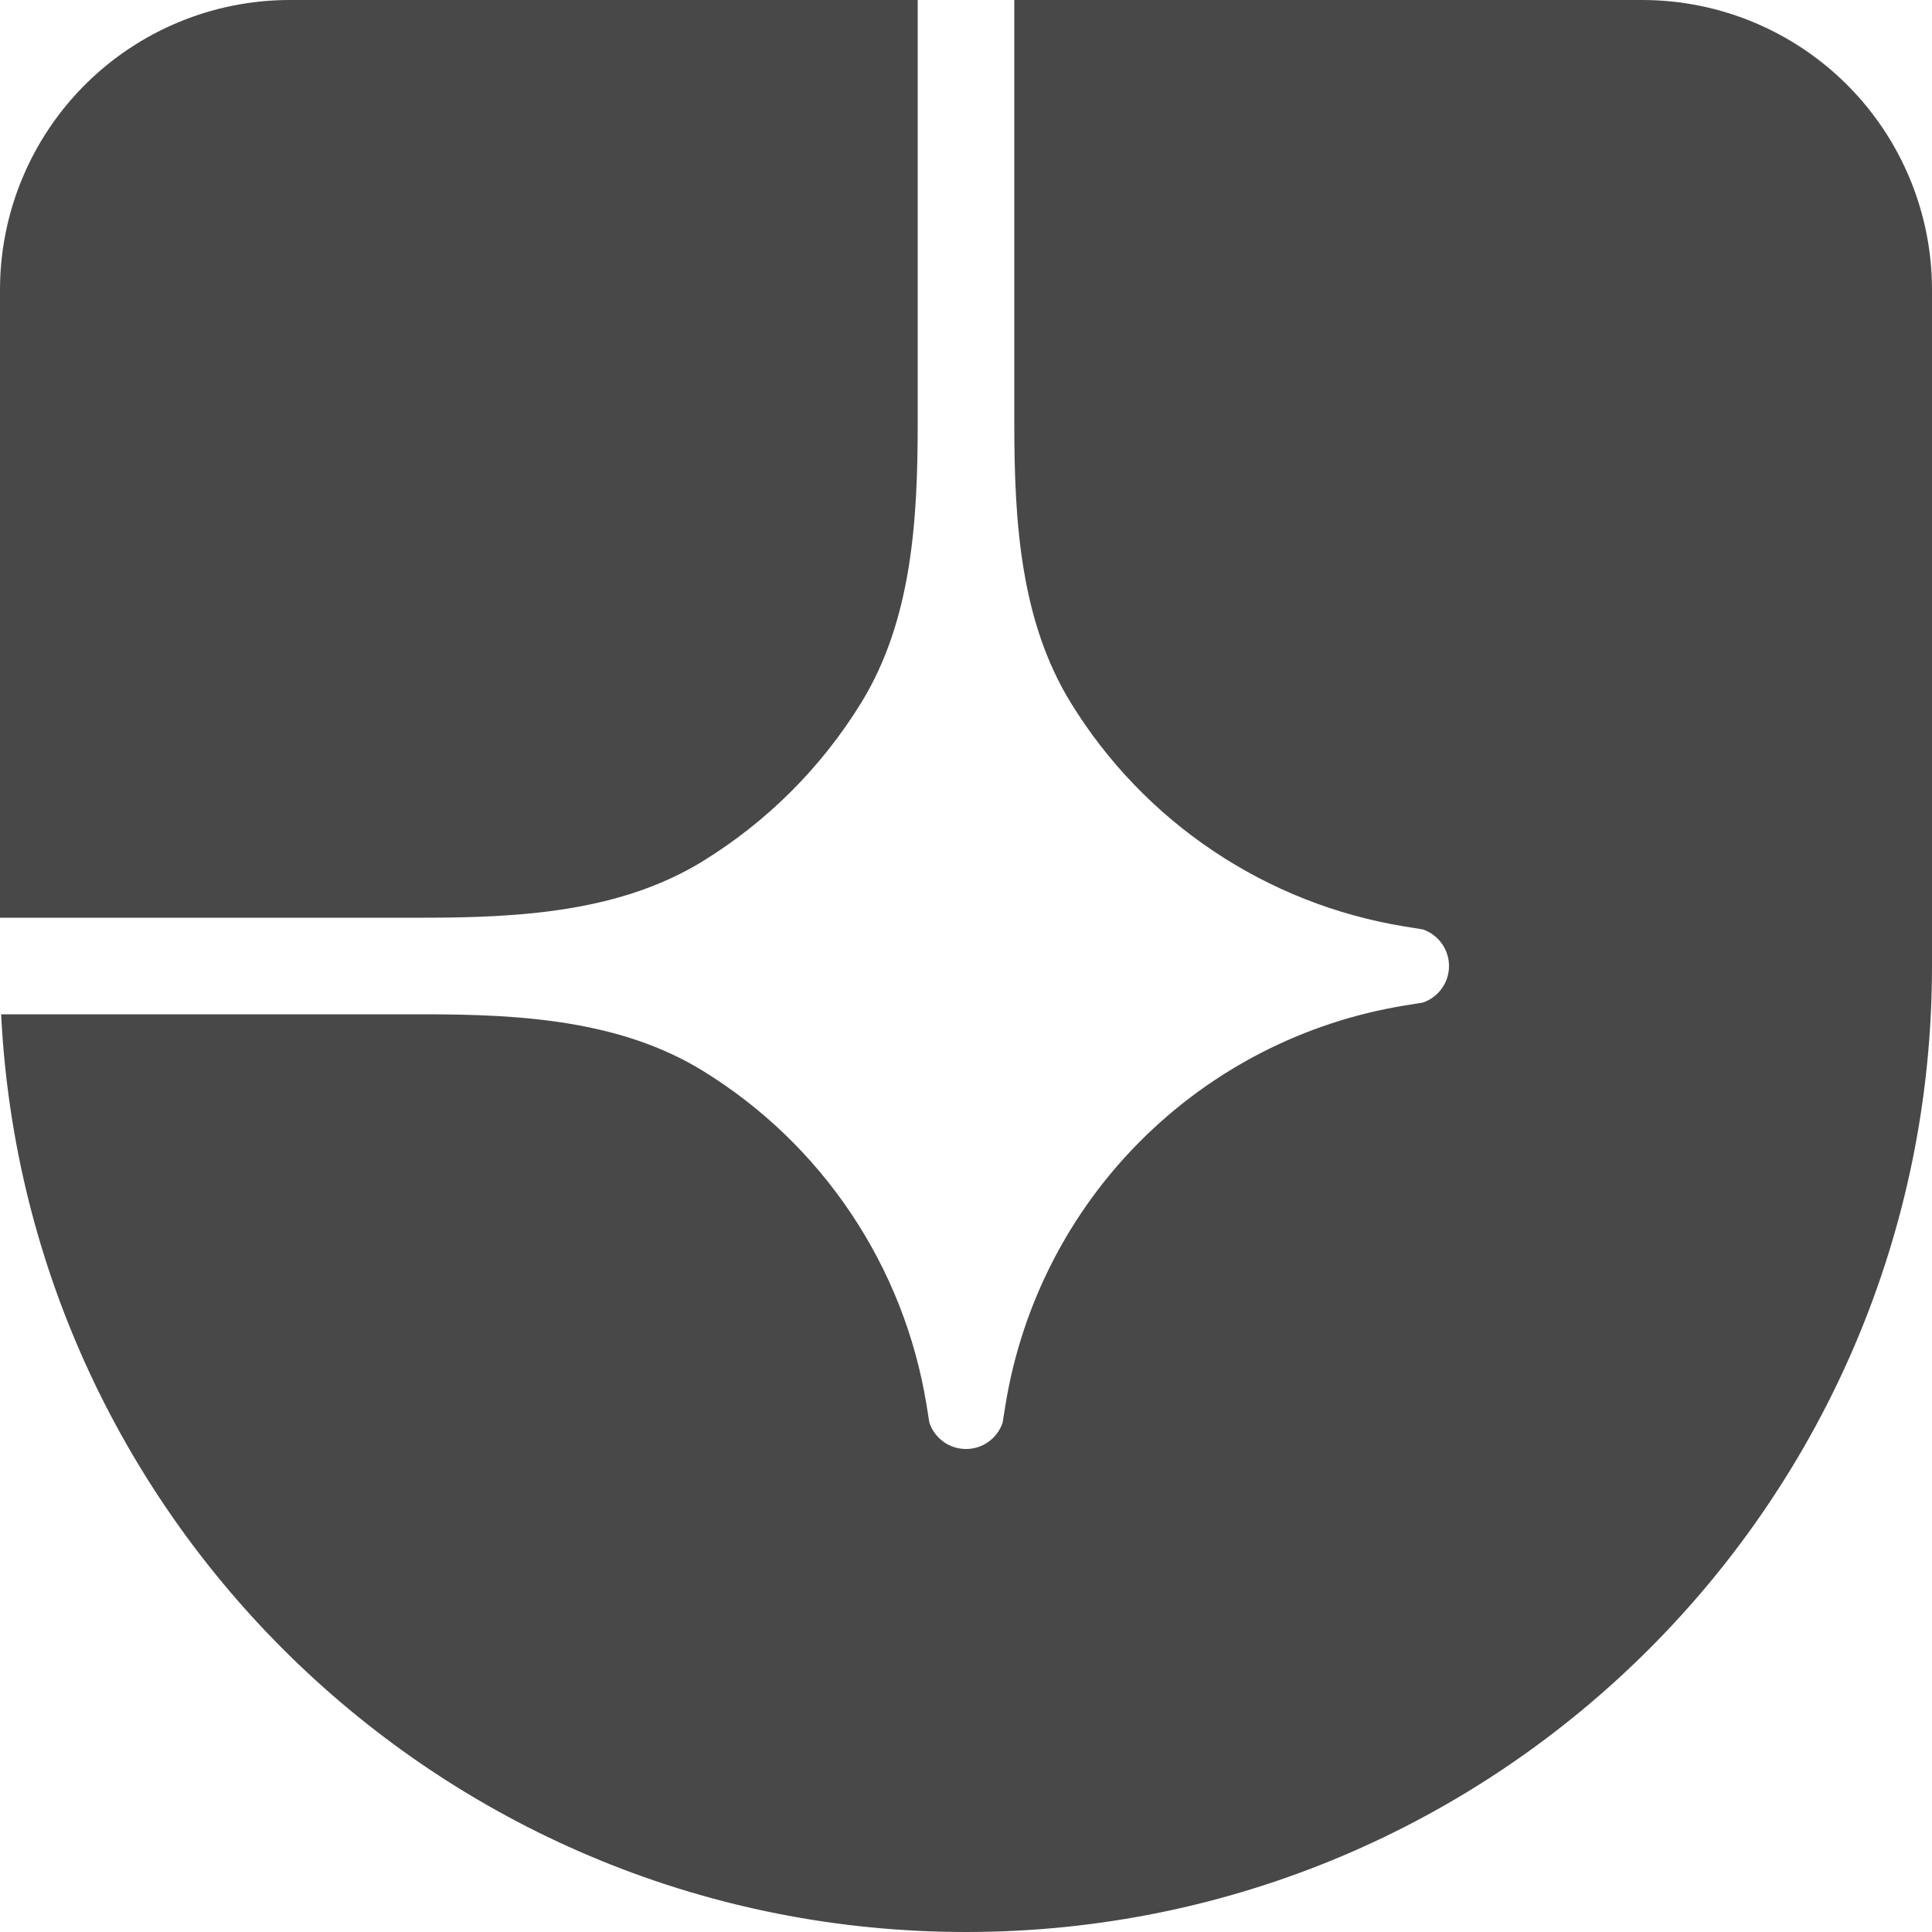
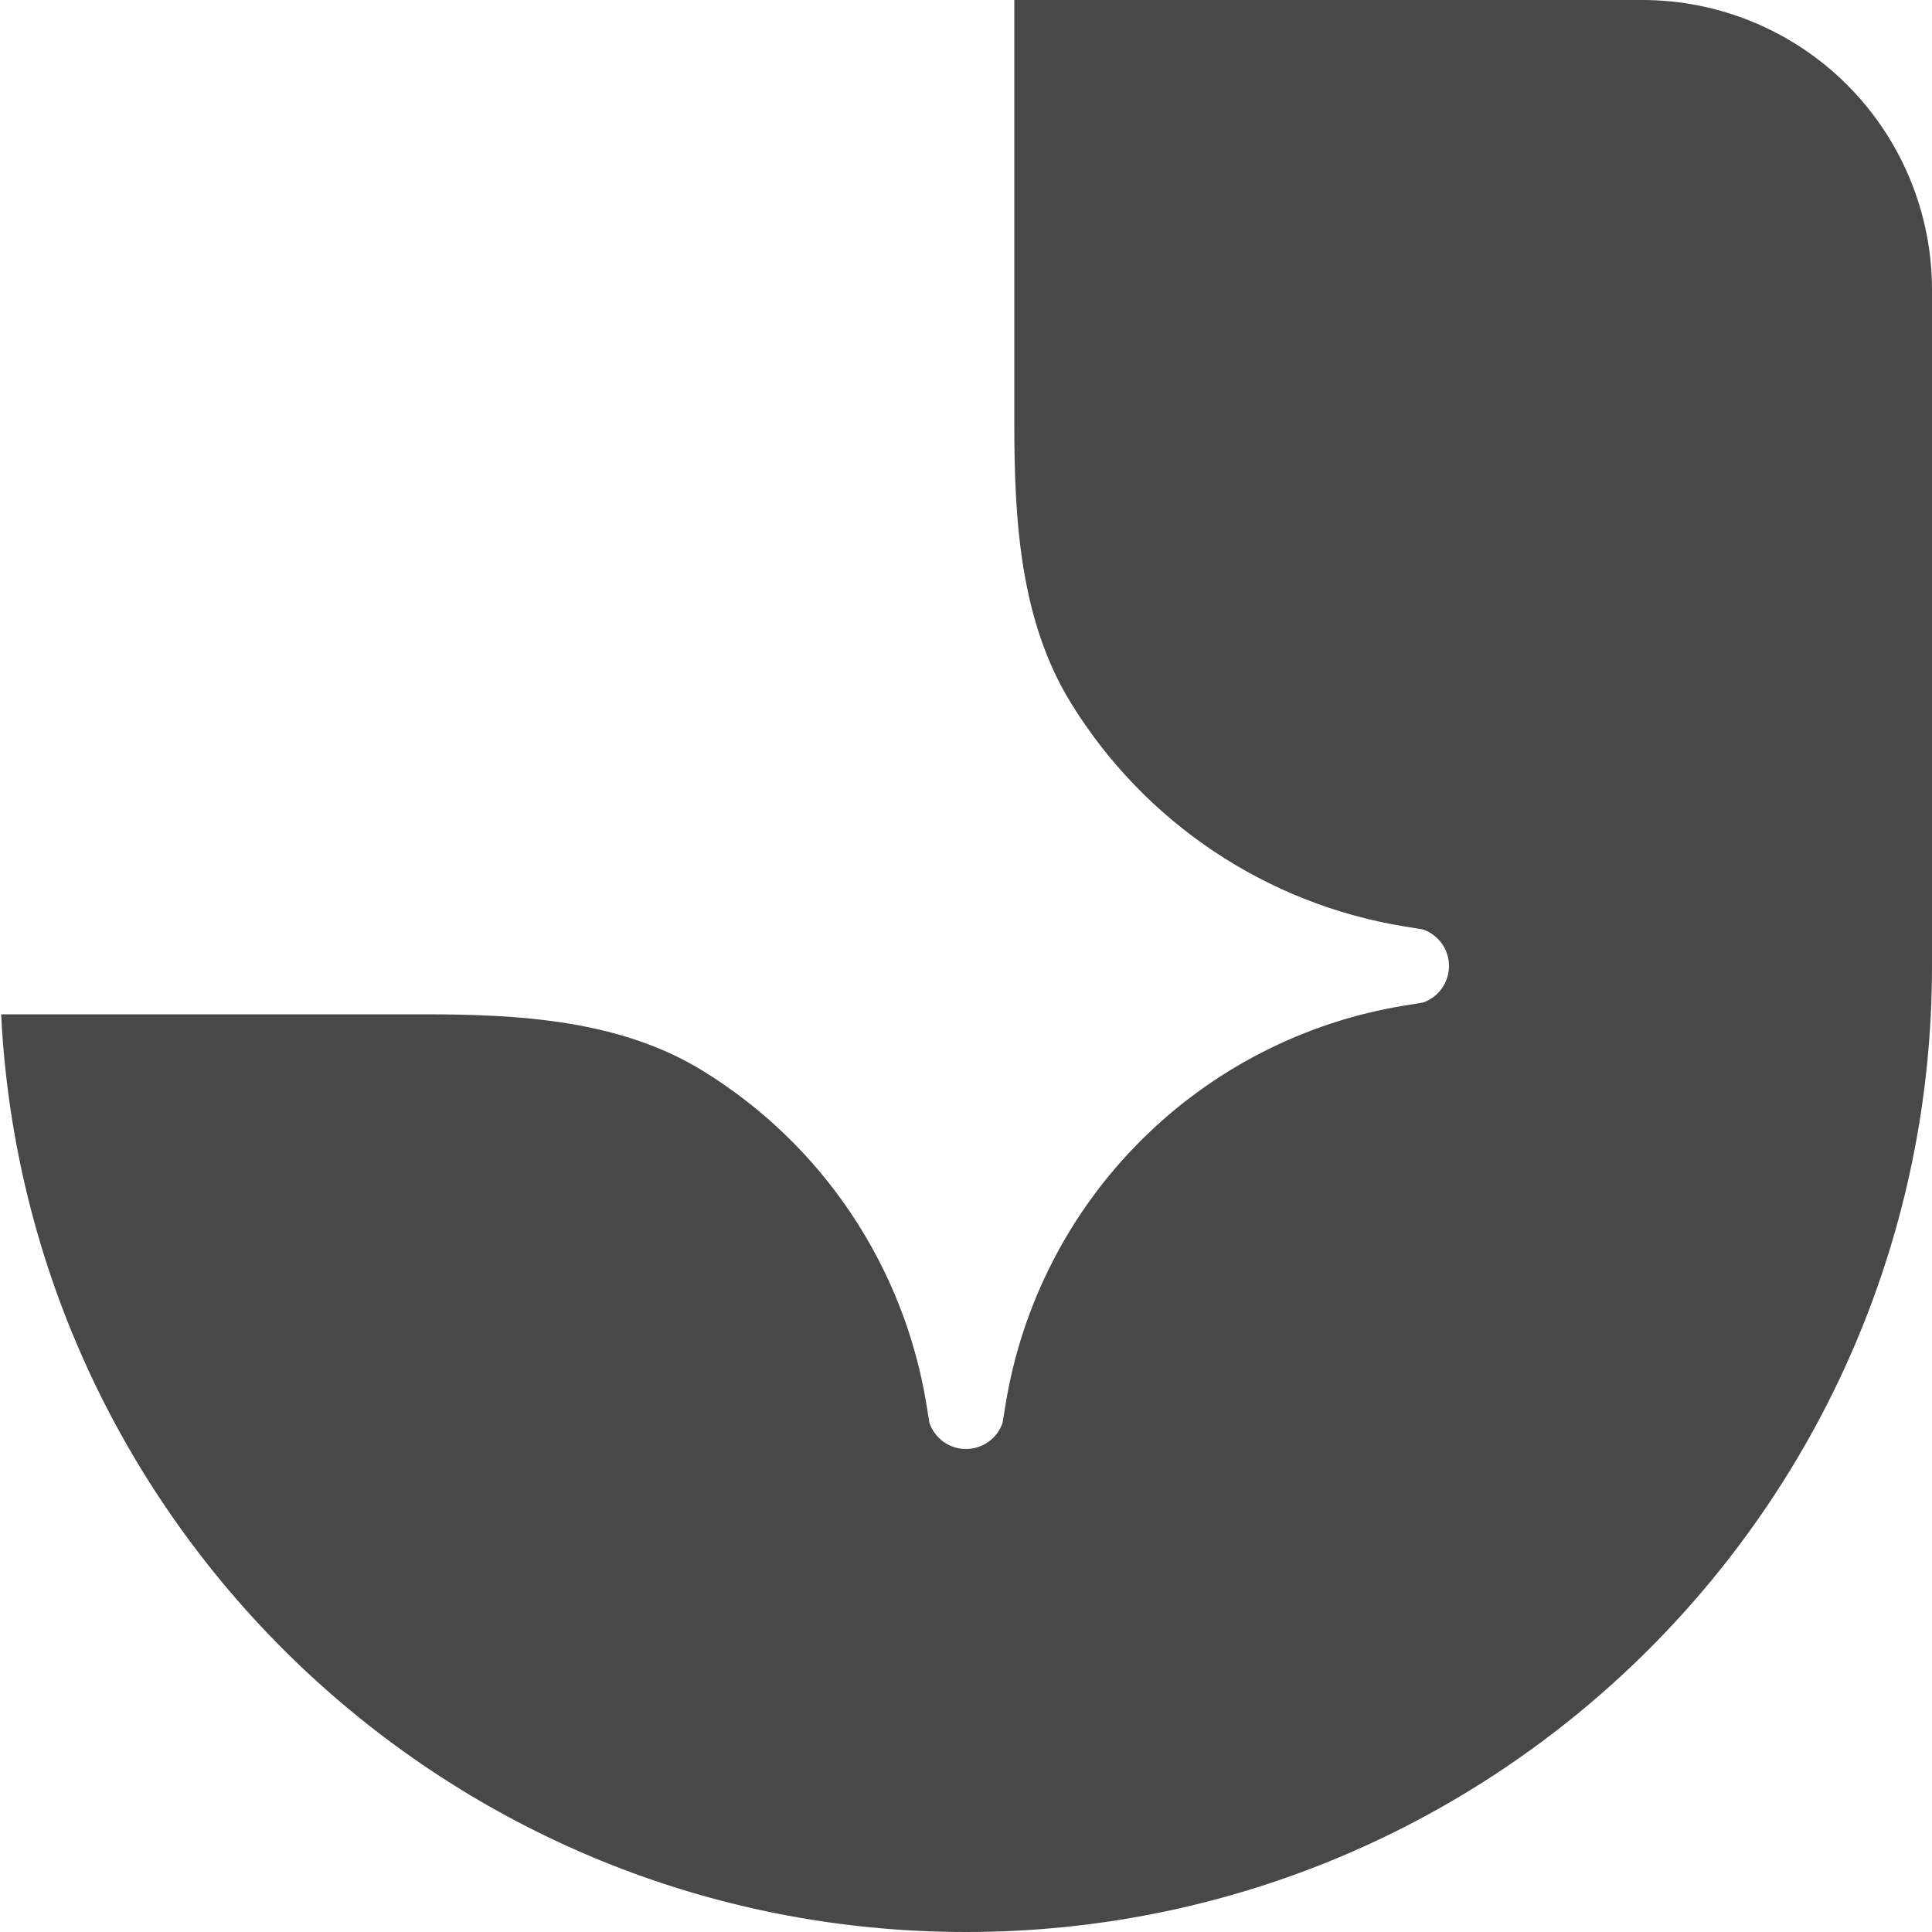
<svg xmlns="http://www.w3.org/2000/svg" width="44" height="44" viewBox="0 0 44 44" fill="none">
  <path d="M22 44C34.151 44 44 34.151 44 22V6.6C44 4.85 43.305 3.171 42.067 1.933C40.829 0.695 39.151 0 37.4 0H23.1V9.651C23.1 11.854 23.234 14.135 24.389 16.009C25.216 17.353 26.322 18.503 27.633 19.381C28.943 20.259 30.427 20.845 31.984 21.099L32.405 21.167C32.579 21.227 32.729 21.339 32.836 21.488C32.943 21.637 33 21.816 33 22C33 22.184 32.943 22.363 32.836 22.512C32.729 22.661 32.579 22.773 32.405 22.833L31.984 22.901C29.709 23.273 27.609 24.349 25.979 25.979C24.349 27.608 23.273 29.709 22.901 31.984L22.833 32.405C22.773 32.579 22.661 32.729 22.512 32.836C22.363 32.943 22.184 33 22 33C21.817 33 21.637 32.943 21.488 32.836C21.339 32.729 21.227 32.579 21.167 32.405L21.099 31.984C20.845 30.427 20.259 28.943 19.381 27.633C18.503 26.322 17.353 25.216 16.009 24.389C14.135 23.234 11.854 23.1 9.651 23.1H0.026C0.602 34.739 10.219 44 22 44Z" fill="#484849" />
-   <path d="M0 20.9H9.651C11.854 20.9 14.135 20.766 16.009 19.611C17.475 18.708 18.708 17.475 19.611 16.009C20.766 14.135 20.9 11.854 20.9 9.651V0H6.6C4.85 0 3.171 0.695 1.933 1.933C0.695 3.171 0 4.85 0 6.6V20.9Z" fill="#484849" />
</svg>